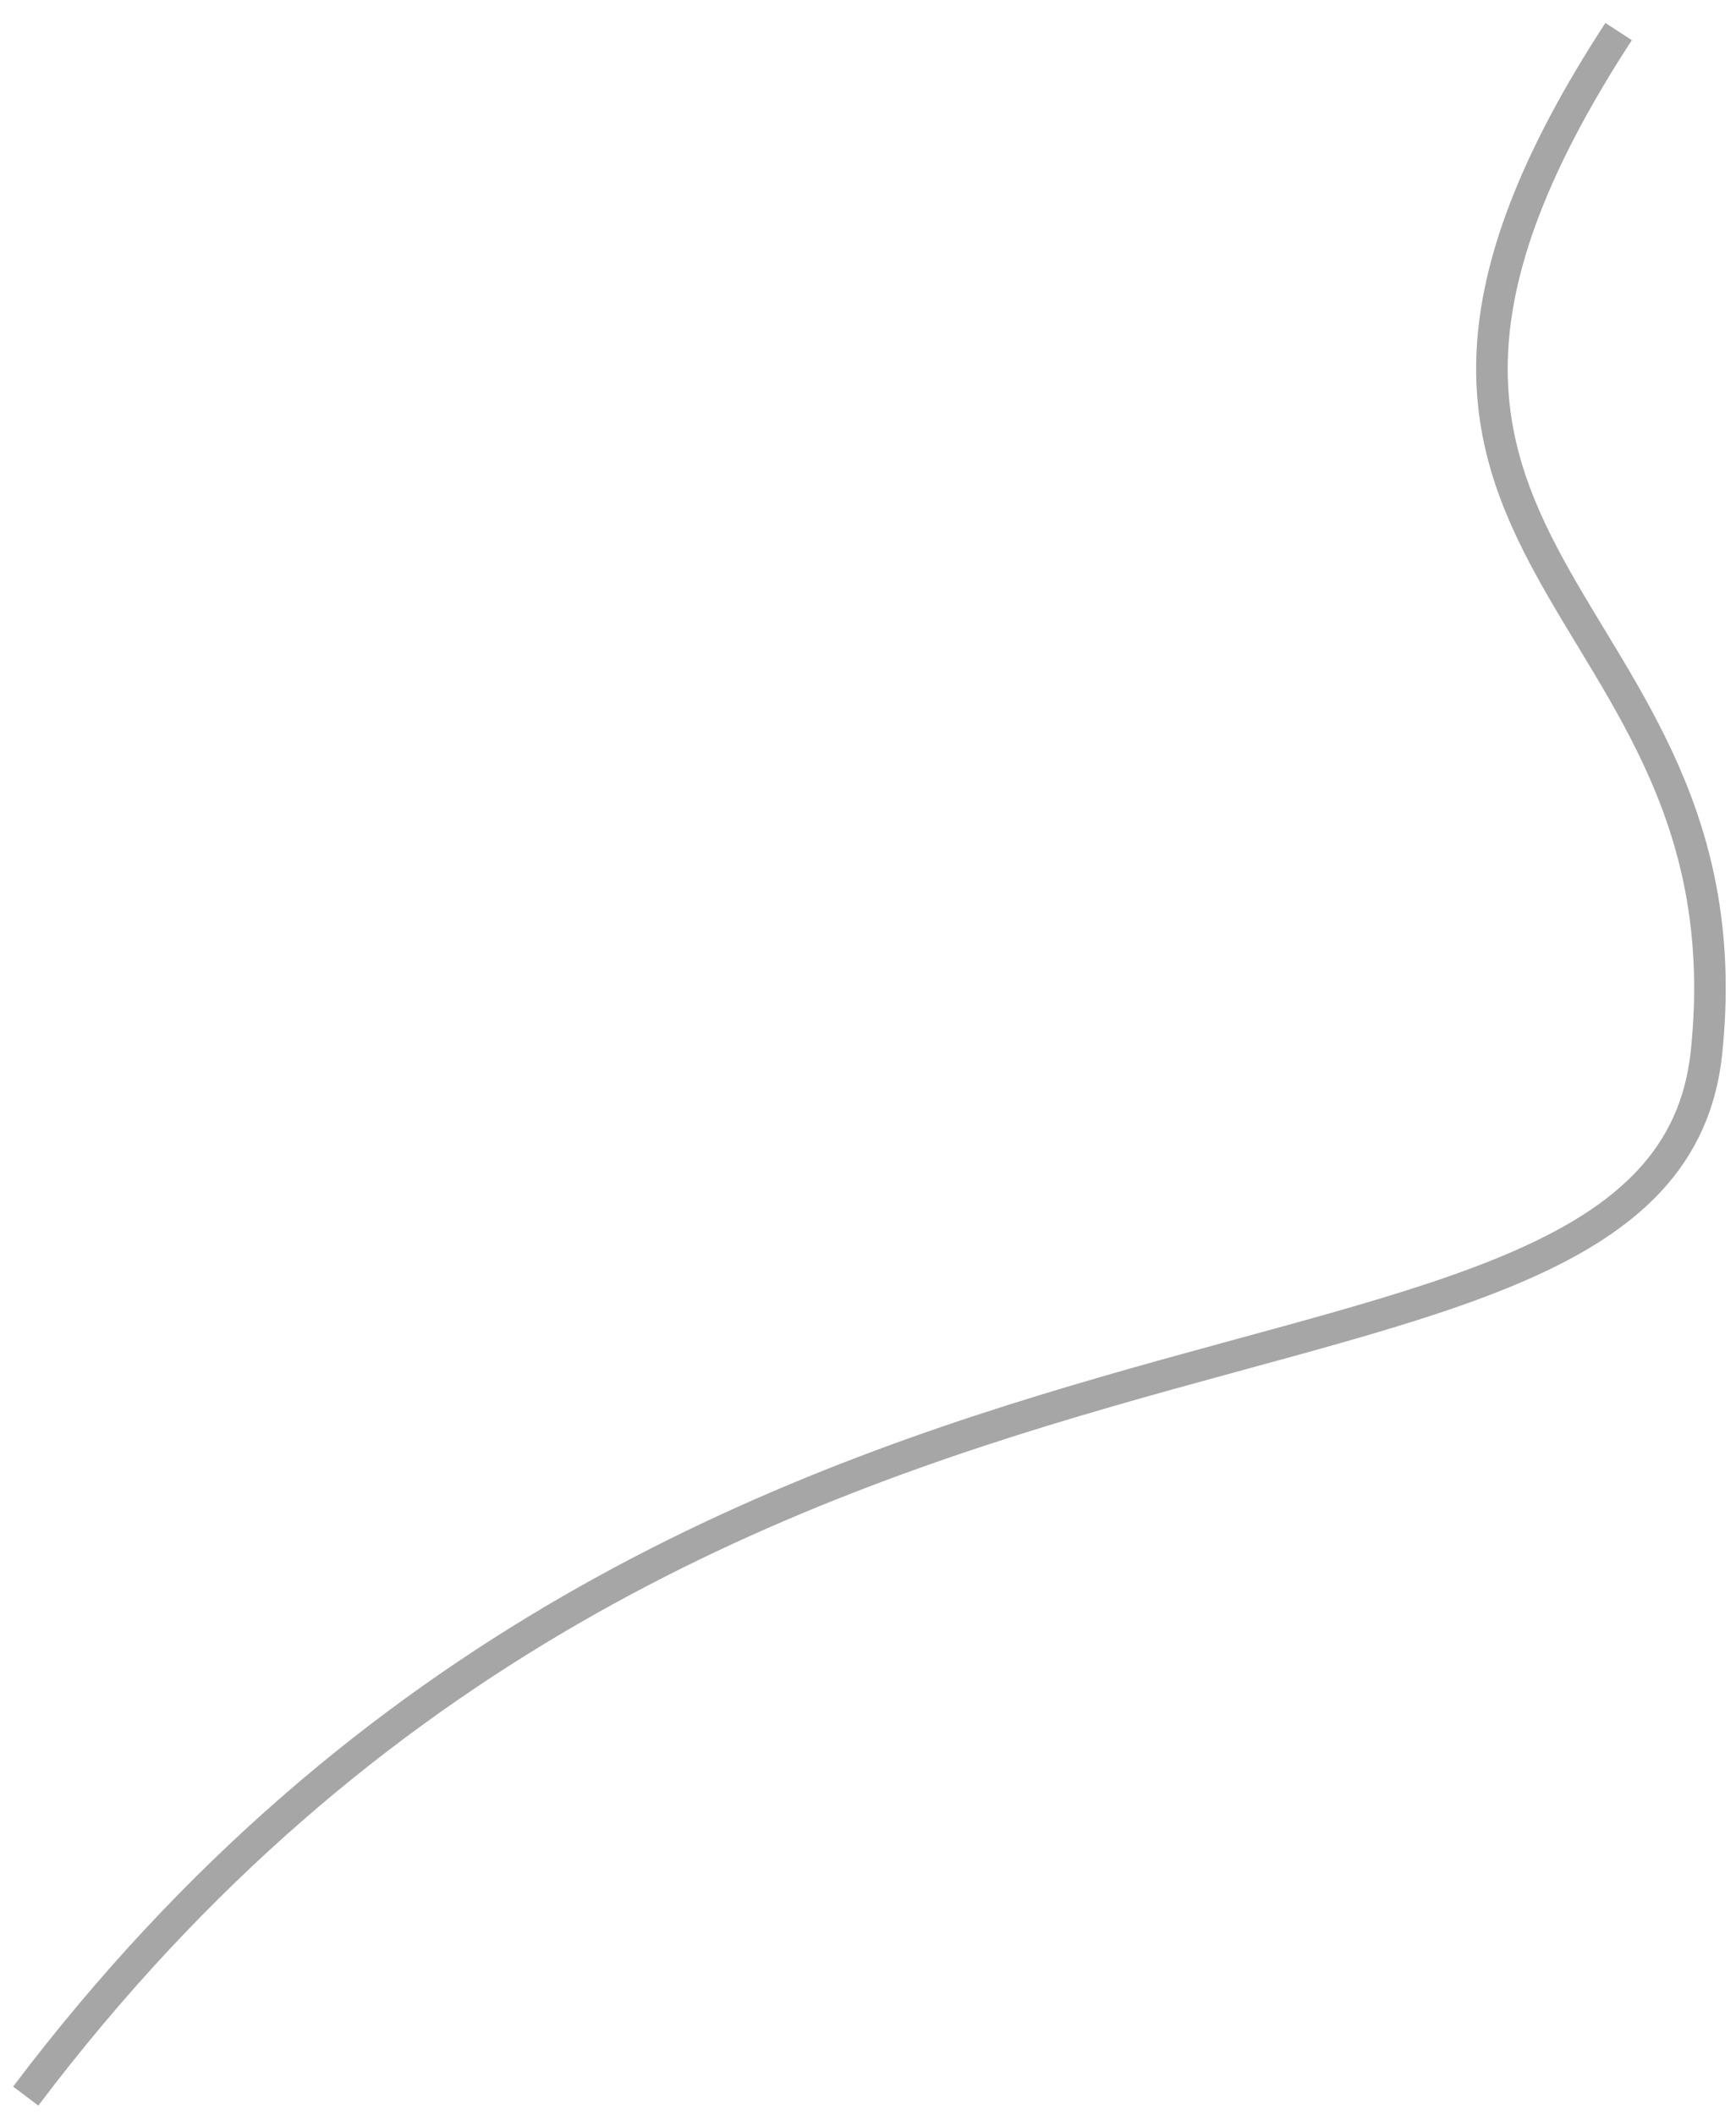
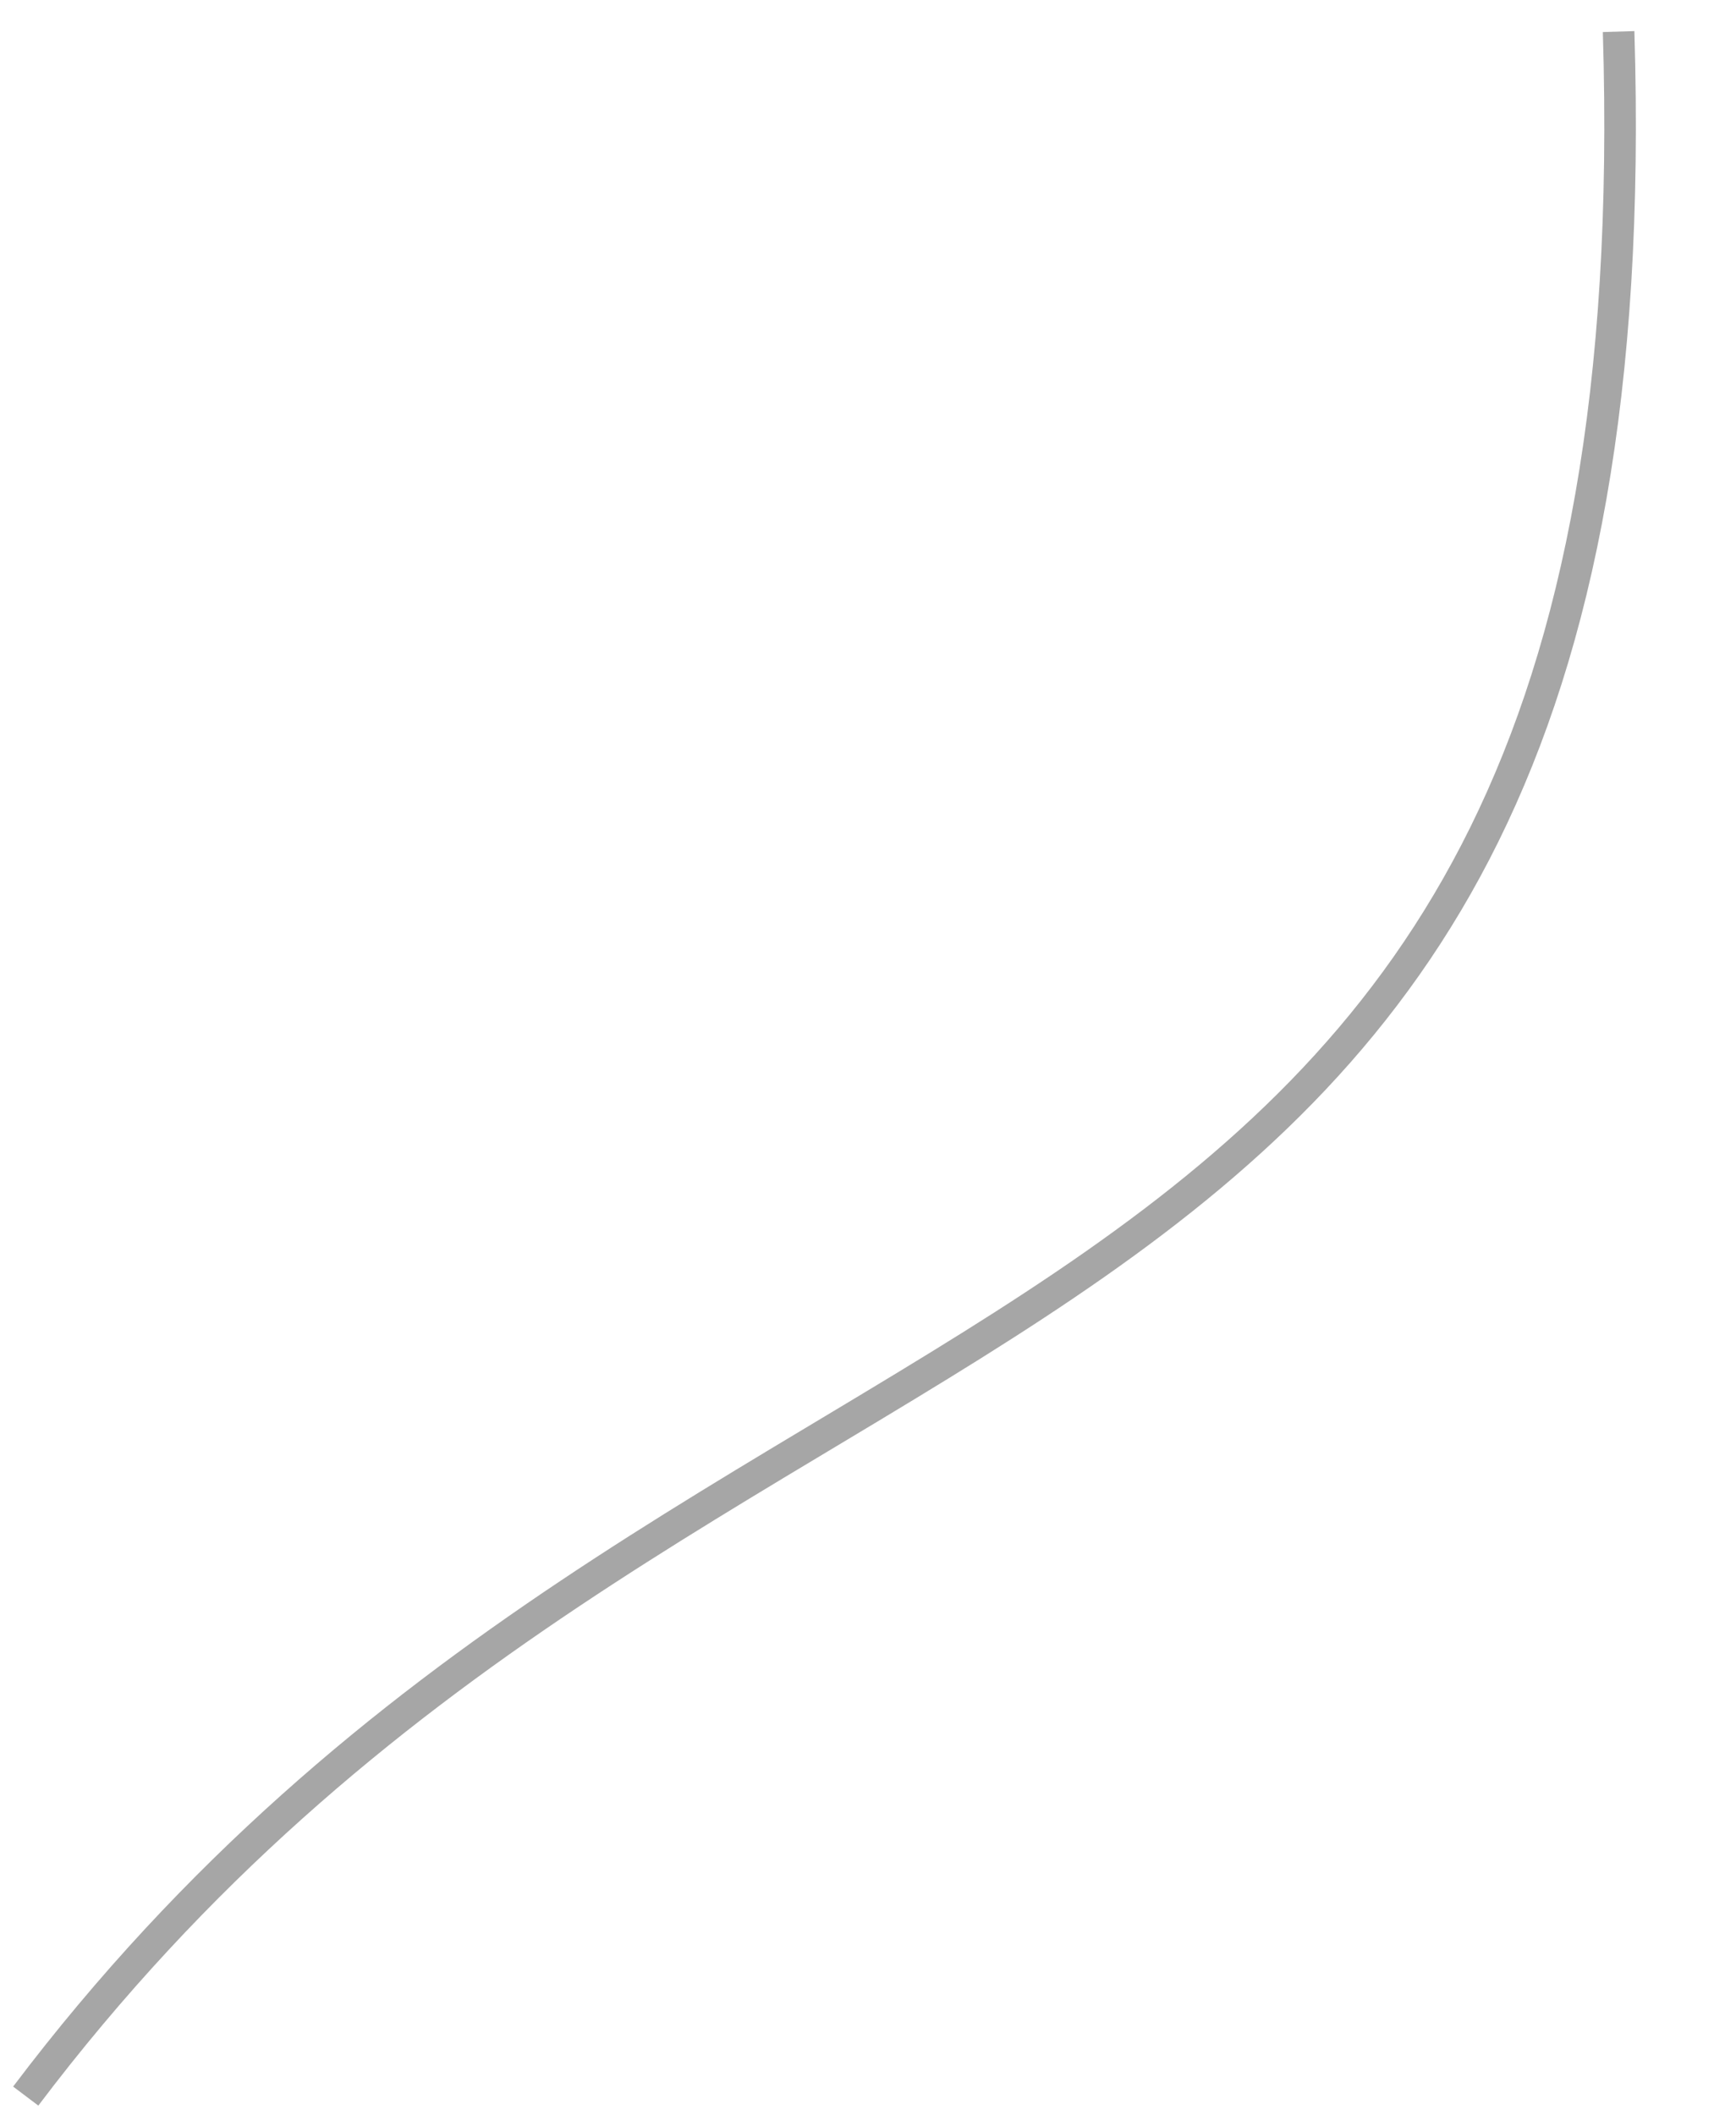
<svg xmlns="http://www.w3.org/2000/svg" width="55" height="67" viewBox="0 0 55 67" fill="none">
-   <path d="M51.281 1C40.258 17.901 55.602 18.643 54.065 33.335C52.677 46.605 22.475 37.711 0.815 66.391" stroke="#A6A6A6" />
+   <path d="M51.281 1C52.677 46.605 22.475 37.711 0.815 66.391" stroke="#A6A6A6" />
</svg>